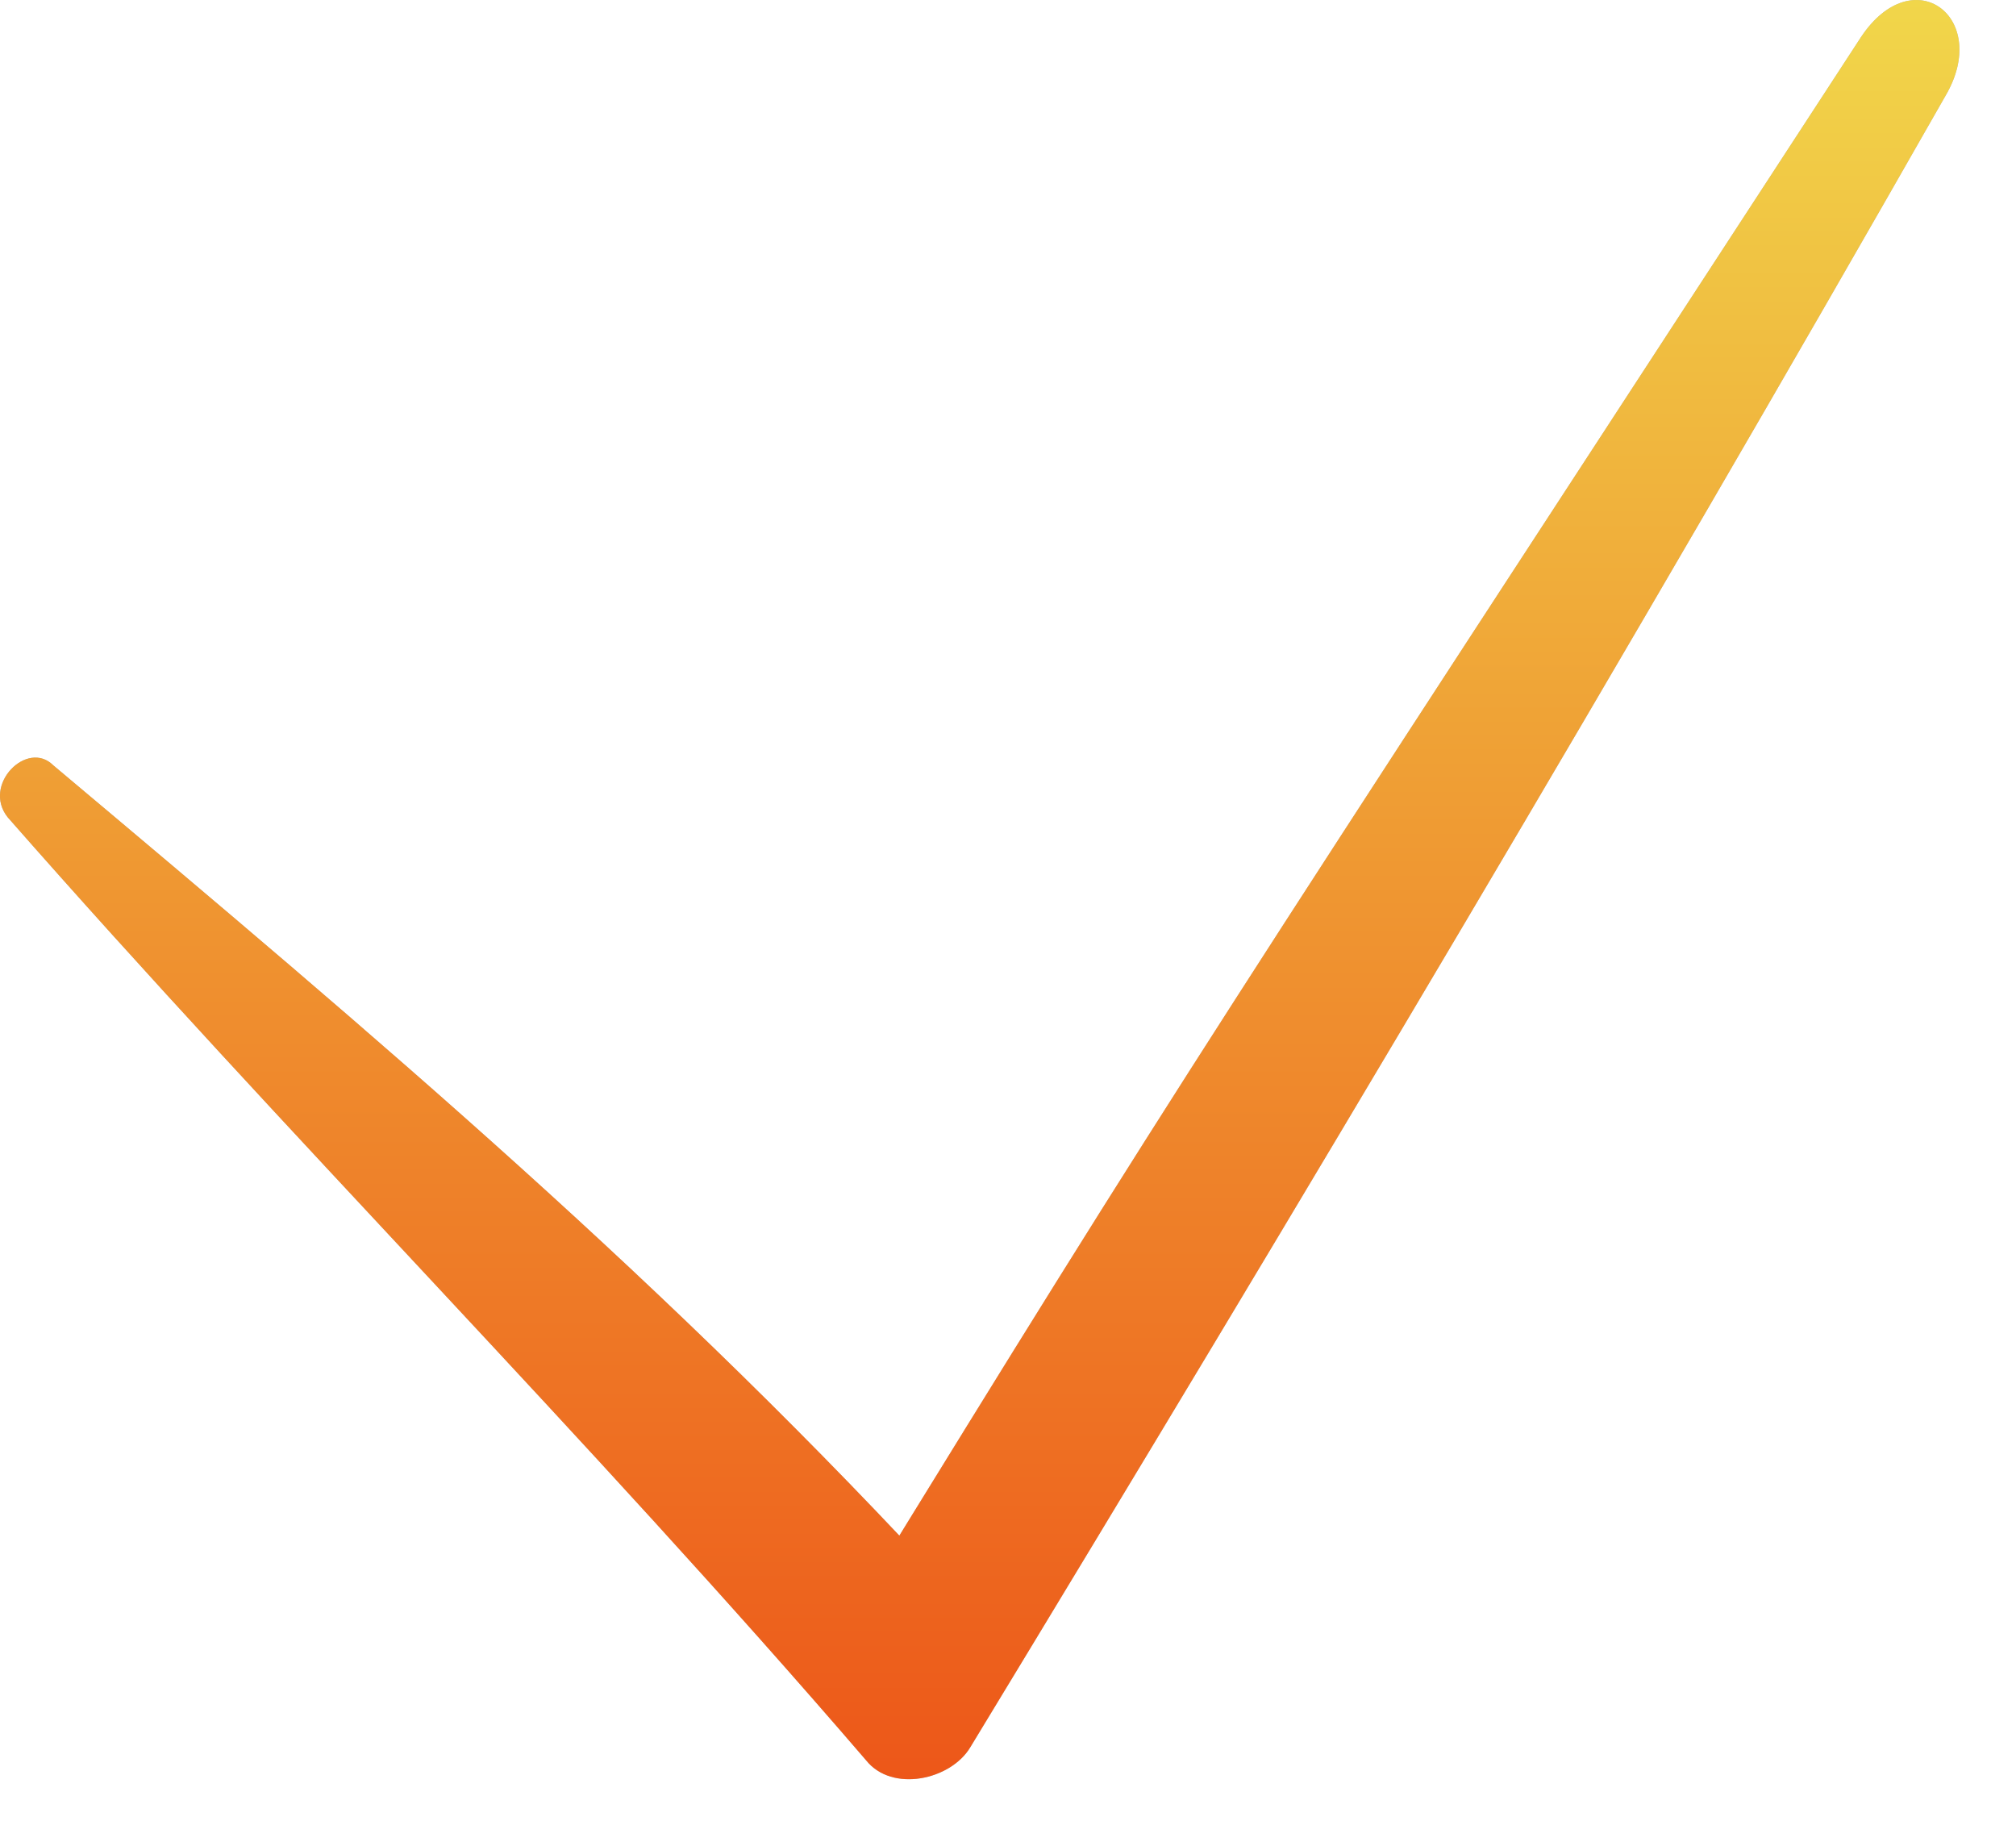
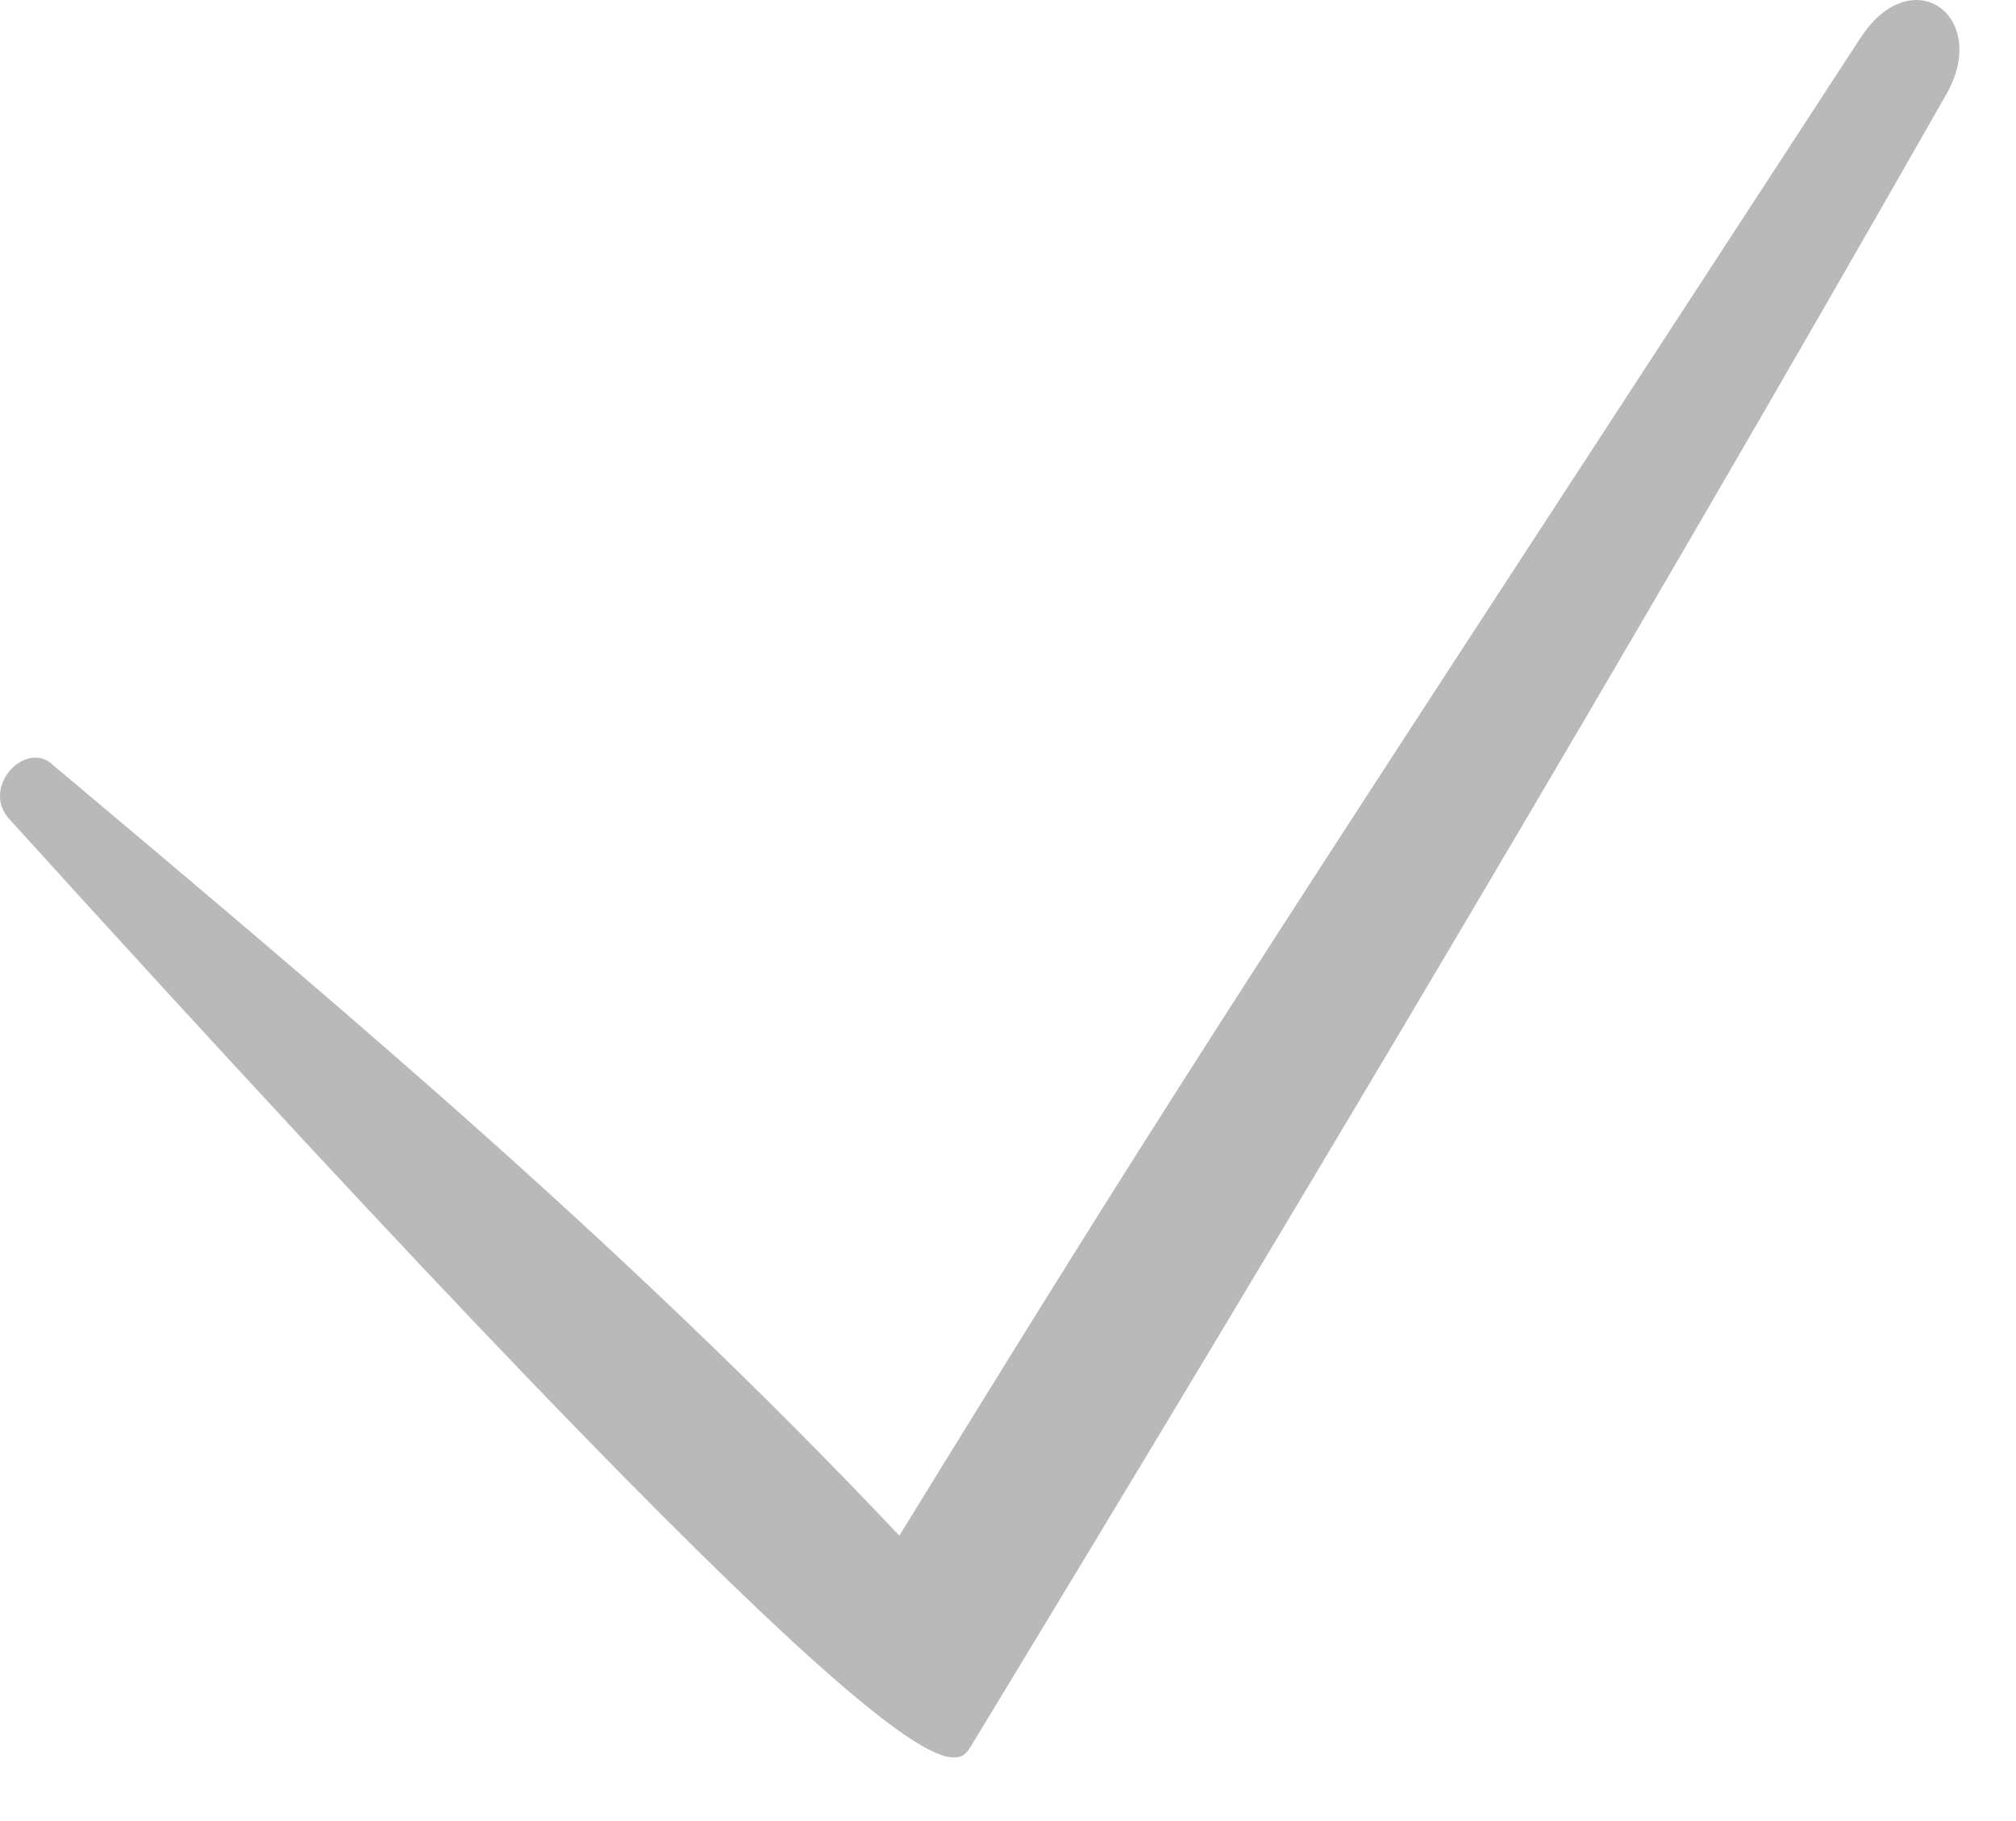
<svg xmlns="http://www.w3.org/2000/svg" width="31" height="28" viewBox="0 0 31 28" fill="none">
-   <path d="M0.119 12.567C4.419 17.467 9.019 22.067 13.319 27.067C13.719 27.567 14.619 27.367 14.919 26.867C20.019 18.467 25.019 10.067 29.919 1.467C30.619 0.267 29.419 -0.633 28.619 0.567C18.519 16.067 18.219 16.467 13.119 24.767C13.619 24.667 14.219 24.667 14.719 24.567C10.319 19.767 5.819 15.967 0.819 11.767C0.419 11.367 -0.281 12.067 0.119 12.567V12.567Z" fill="#B9B9B9" />
-   <path d="M0.119 12.567C4.419 17.467 9.019 22.067 13.319 27.067C13.719 27.567 14.619 27.367 14.919 26.867C20.019 18.467 25.019 10.067 29.919 1.467C30.619 0.267 29.419 -0.633 28.619 0.567C18.519 16.067 18.219 16.467 13.119 24.767C13.619 24.667 14.219 24.667 14.719 24.567C10.319 19.767 5.819 15.967 0.819 11.767C0.419 11.367 -0.281 12.067 0.119 12.567V12.567Z" fill="url(#paint0_linear_1_3)" />
+   <path d="M0.119 12.567C13.719 27.567 14.619 27.367 14.919 26.867C20.019 18.467 25.019 10.067 29.919 1.467C30.619 0.267 29.419 -0.633 28.619 0.567C18.519 16.067 18.219 16.467 13.119 24.767C13.619 24.667 14.219 24.667 14.719 24.567C10.319 19.767 5.819 15.967 0.819 11.767C0.419 11.367 -0.281 12.067 0.119 12.567V12.567Z" fill="#B9B9B9" />
  <defs>
    <linearGradient id="paint0_linear_1_3" x1="15.065" y1="0" x2="15.065" y2="27.356" gradientUnits="userSpaceOnUse">
      <stop stop-color="#F1D64A" />
      <stop offset="1" stop-color="#ED5719" />
    </linearGradient>
  </defs>
</svg>